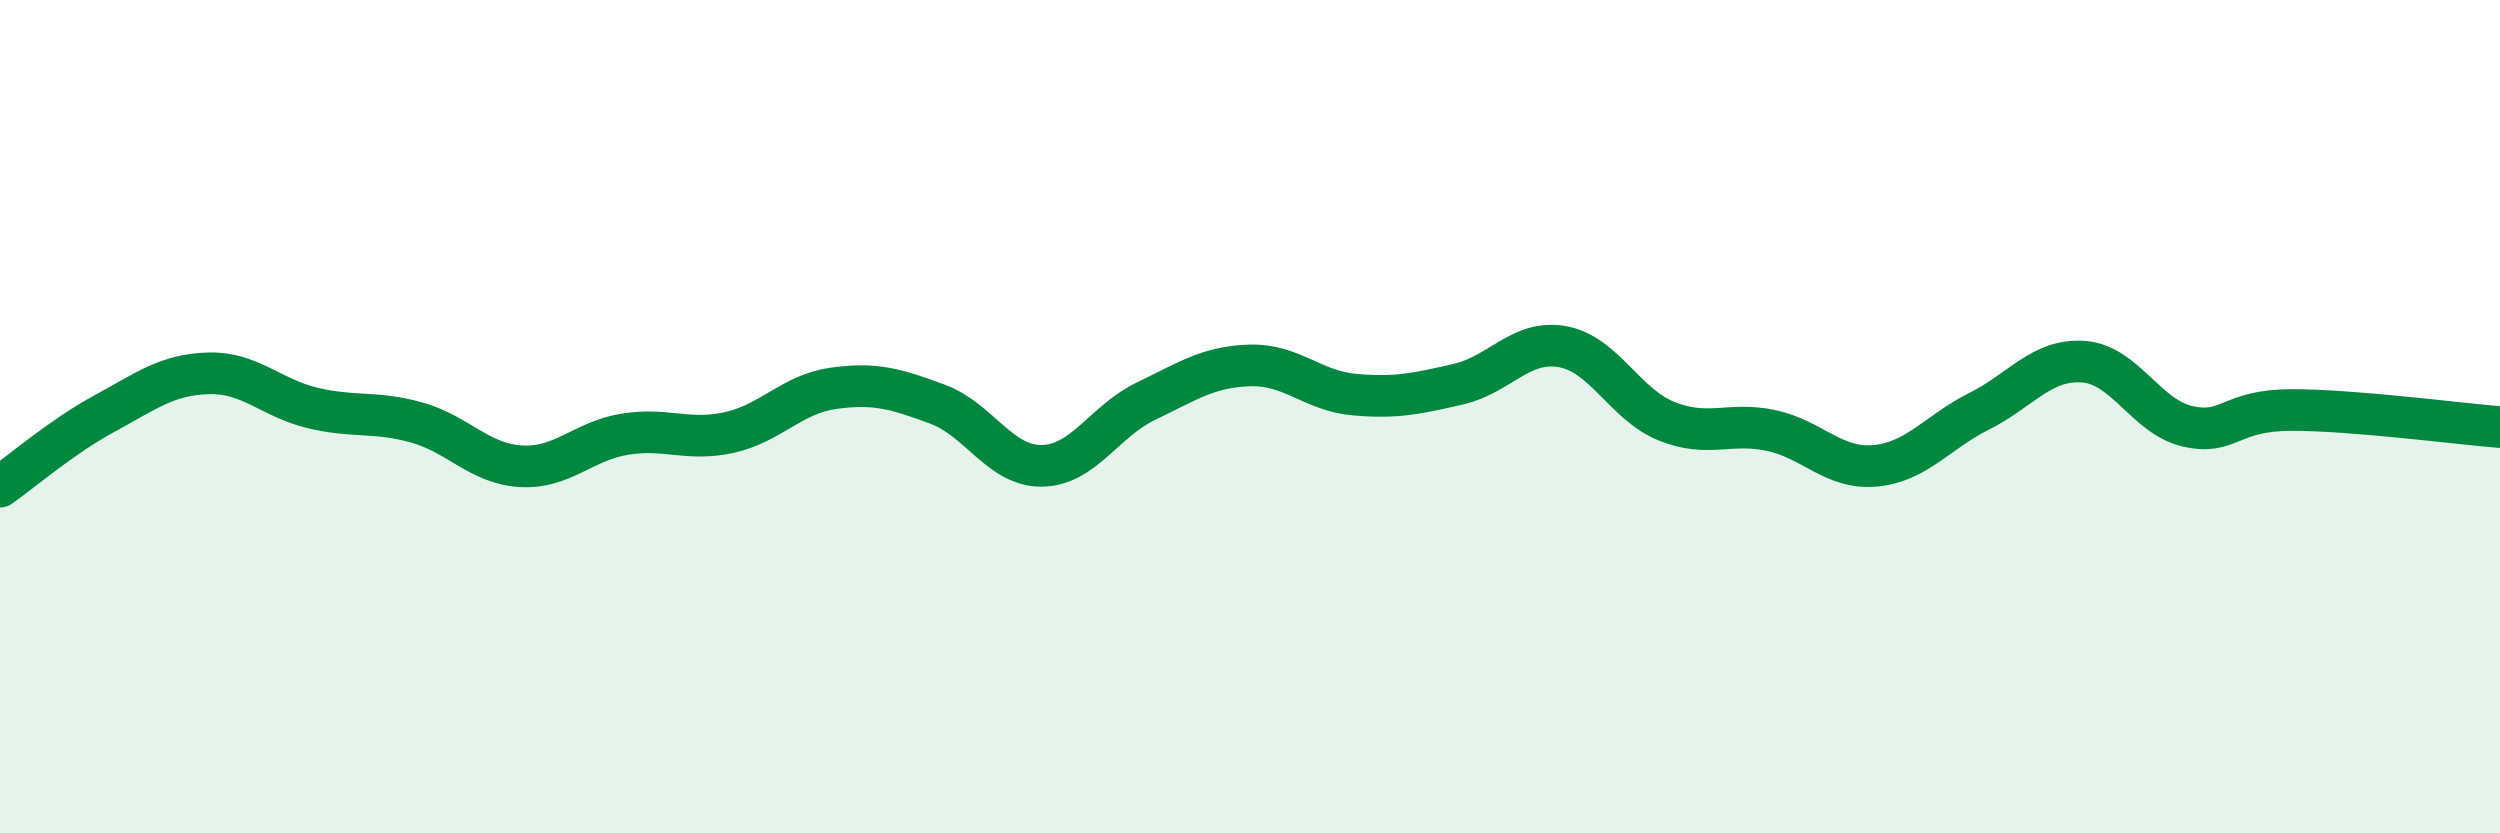
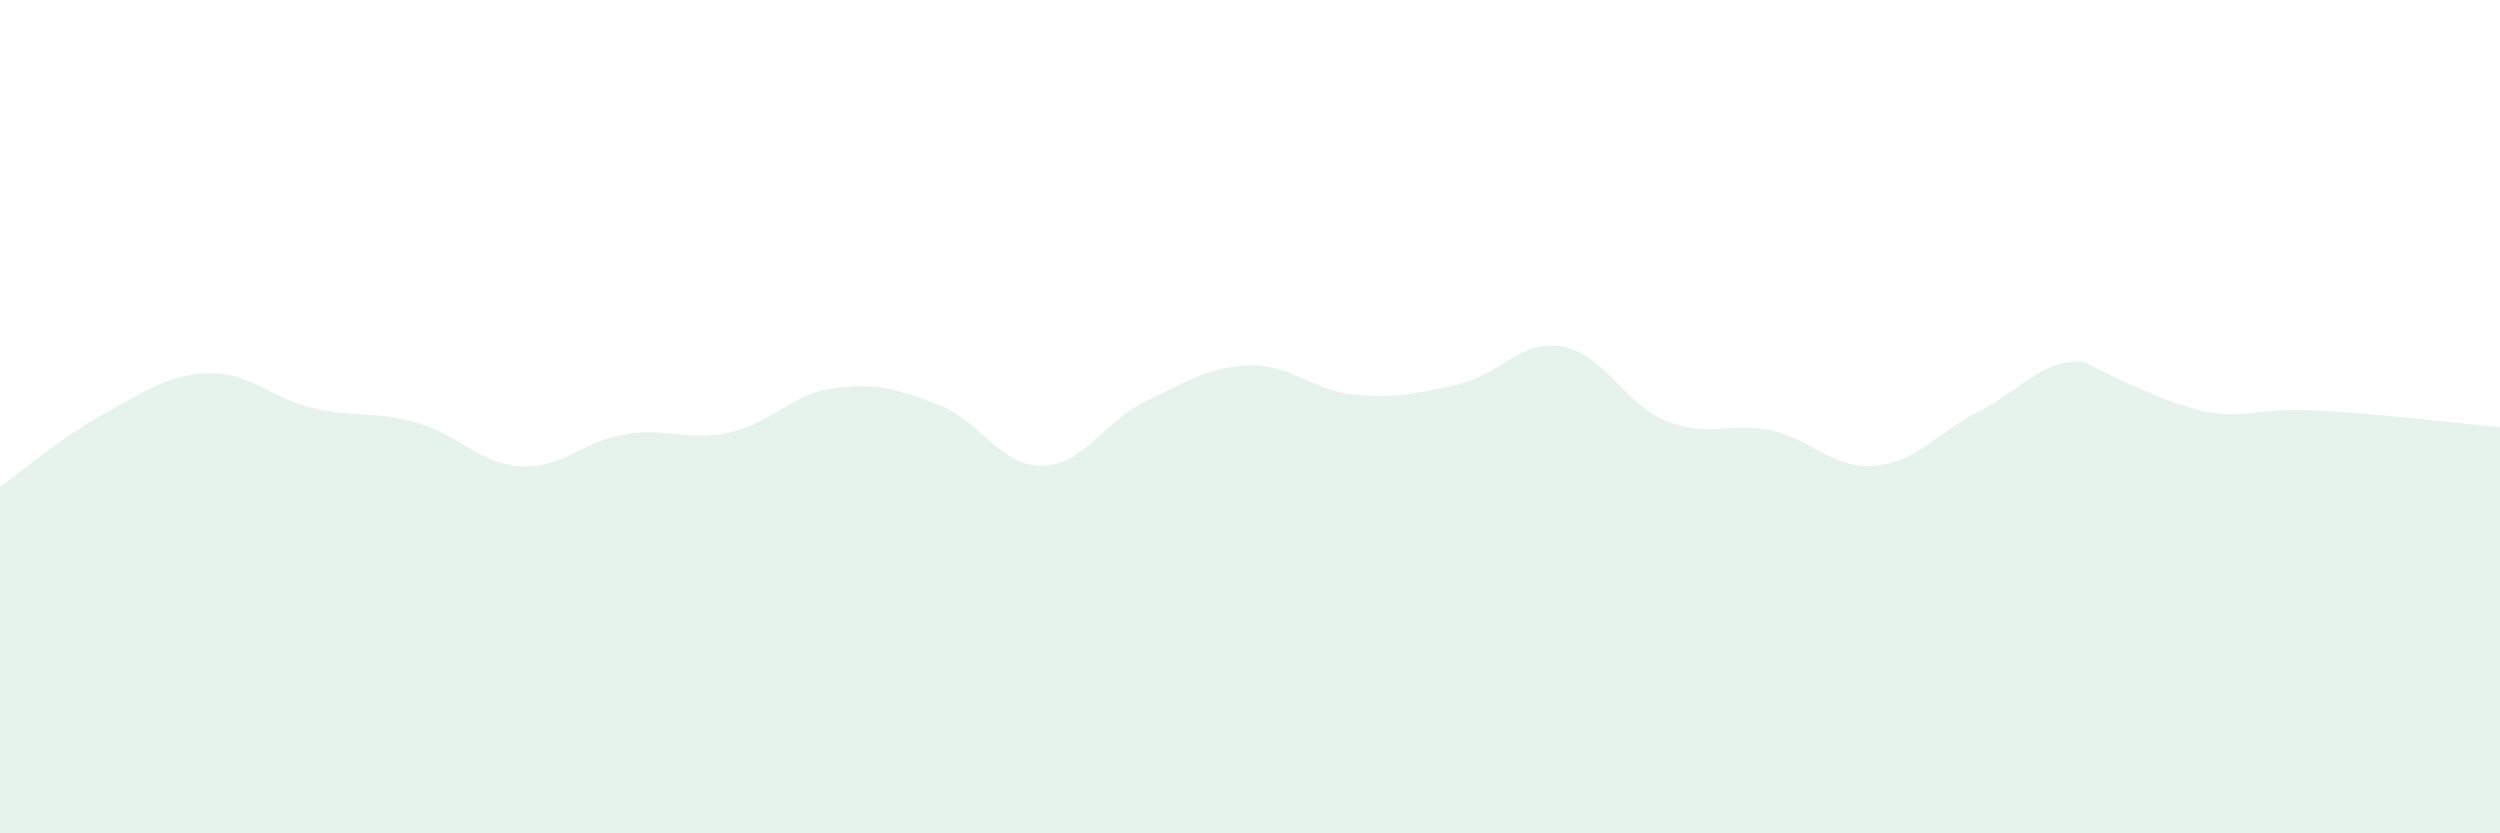
<svg xmlns="http://www.w3.org/2000/svg" width="60" height="20" viewBox="0 0 60 20">
-   <path d="M 0,11.68 C 0.5,11.33 1.5,10.47 2.5,9.93 C 3.5,9.39 4,8.99 5,8.96 C 6,8.93 6.5,9.55 7.5,9.79 C 8.5,10.03 9,9.86 10,10.14 C 11,10.42 11.5,11.13 12.5,11.19 C 13.5,11.25 14,10.58 15,10.42 C 16,10.26 16.5,10.6 17.5,10.38 C 18.5,10.16 19,9.46 20,9.32 C 21,9.18 21.5,9.33 22.5,9.7 C 23.5,10.07 24,11.19 25,11.18 C 26,11.17 26.5,10.11 27.5,9.63 C 28.5,9.15 29,8.8 30,8.77 C 31,8.74 31.5,9.38 32.5,9.47 C 33.5,9.56 34,9.45 35,9.22 C 36,8.99 36.5,8.14 37.5,8.32 C 38.5,8.5 39,9.71 40,10.11 C 41,10.51 41.5,10.12 42.5,10.33 C 43.5,10.54 44,11.27 45,11.18 C 46,11.09 46.5,10.37 47.5,9.87 C 48.5,9.37 49,8.61 50,8.68 C 51,8.75 51.5,10 52.5,10.23 C 53.5,10.46 53.5,9.84 55,9.84 C 56.5,9.84 59,10.17 60,10.25L60 20L0 20Z" fill="#008740" opacity="0.1" stroke-linecap="round" stroke-linejoin="round" />
-   <path d="M 0,11.68 C 0.5,11.33 1.5,10.47 2.5,9.93 C 3.5,9.39 4,8.99 5,8.96 C 6,8.93 6.5,9.55 7.5,9.79 C 8.5,10.03 9,9.86 10,10.14 C 11,10.42 11.5,11.13 12.5,11.19 C 13.5,11.25 14,10.58 15,10.42 C 16,10.26 16.5,10.6 17.5,10.38 C 18.5,10.16 19,9.46 20,9.32 C 21,9.18 21.5,9.33 22.5,9.7 C 23.5,10.07 24,11.19 25,11.18 C 26,11.17 26.5,10.11 27.5,9.63 C 28.5,9.15 29,8.8 30,8.77 C 31,8.74 31.5,9.38 32.5,9.47 C 33.5,9.56 34,9.45 35,9.22 C 36,8.99 36.5,8.14 37.5,8.32 C 38.5,8.5 39,9.71 40,10.11 C 41,10.51 41.5,10.12 42.5,10.33 C 43.5,10.54 44,11.27 45,11.18 C 46,11.09 46.5,10.37 47.5,9.87 C 48.5,9.37 49,8.61 50,8.68 C 51,8.75 51.5,10 52.5,10.23 C 53.5,10.46 53.5,9.84 55,9.84 C 56.5,9.84 59,10.17 60,10.25" stroke="#008740" stroke-width="1" fill="none" stroke-linecap="round" stroke-linejoin="round" />
+   <path d="M 0,11.68 C 0.5,11.33 1.5,10.47 2.5,9.93 C 3.5,9.39 4,8.99 5,8.96 C 6,8.93 6.5,9.55 7.5,9.79 C 8.5,10.03 9,9.86 10,10.14 C 11,10.42 11.5,11.13 12.5,11.19 C 13.5,11.25 14,10.58 15,10.42 C 16,10.26 16.5,10.6 17.5,10.38 C 18.5,10.16 19,9.46 20,9.32 C 21,9.18 21.5,9.33 22.5,9.7 C 23.5,10.07 24,11.19 25,11.18 C 26,11.17 26.5,10.11 27.5,9.63 C 28.5,9.15 29,8.8 30,8.77 C 31,8.74 31.5,9.38 32.5,9.47 C 33.5,9.56 34,9.45 35,9.22 C 36,8.99 36.5,8.14 37.5,8.32 C 38.5,8.5 39,9.71 40,10.11 C 41,10.51 41.5,10.12 42.5,10.33 C 43.5,10.54 44,11.27 45,11.18 C 46,11.09 46.5,10.37 47.5,9.87 C 48.5,9.37 49,8.61 50,8.68 C 53.5,10.46 53.5,9.84 55,9.84 C 56.5,9.84 59,10.17 60,10.25L60 20L0 20Z" fill="#008740" opacity="0.1" stroke-linecap="round" stroke-linejoin="round" />
</svg>